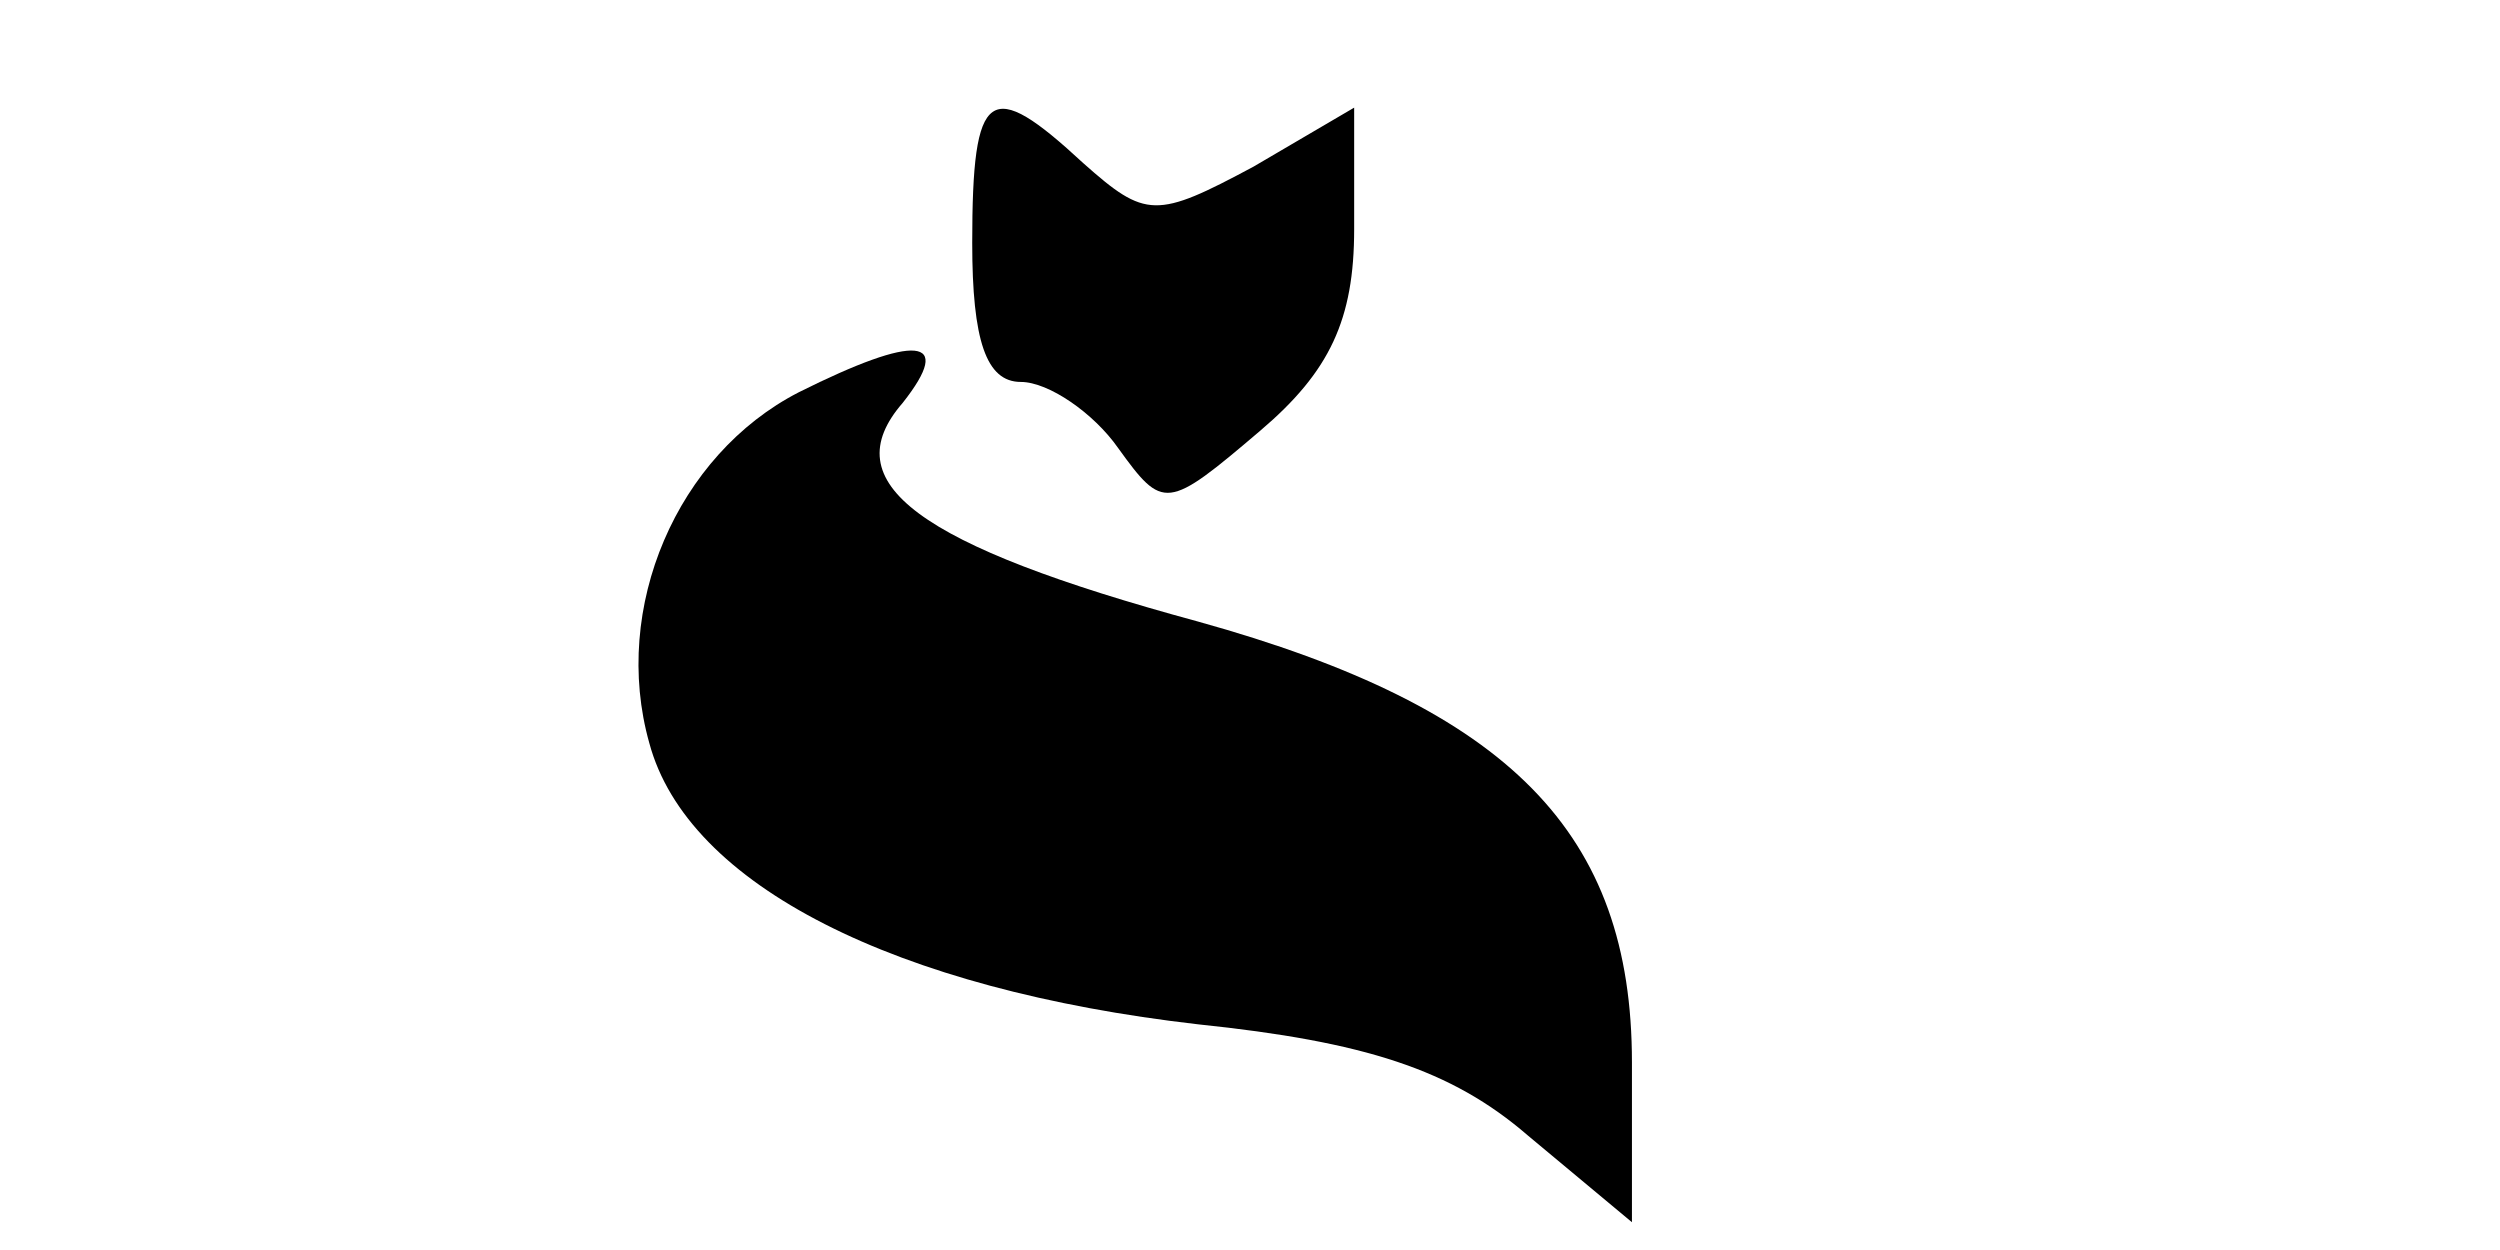
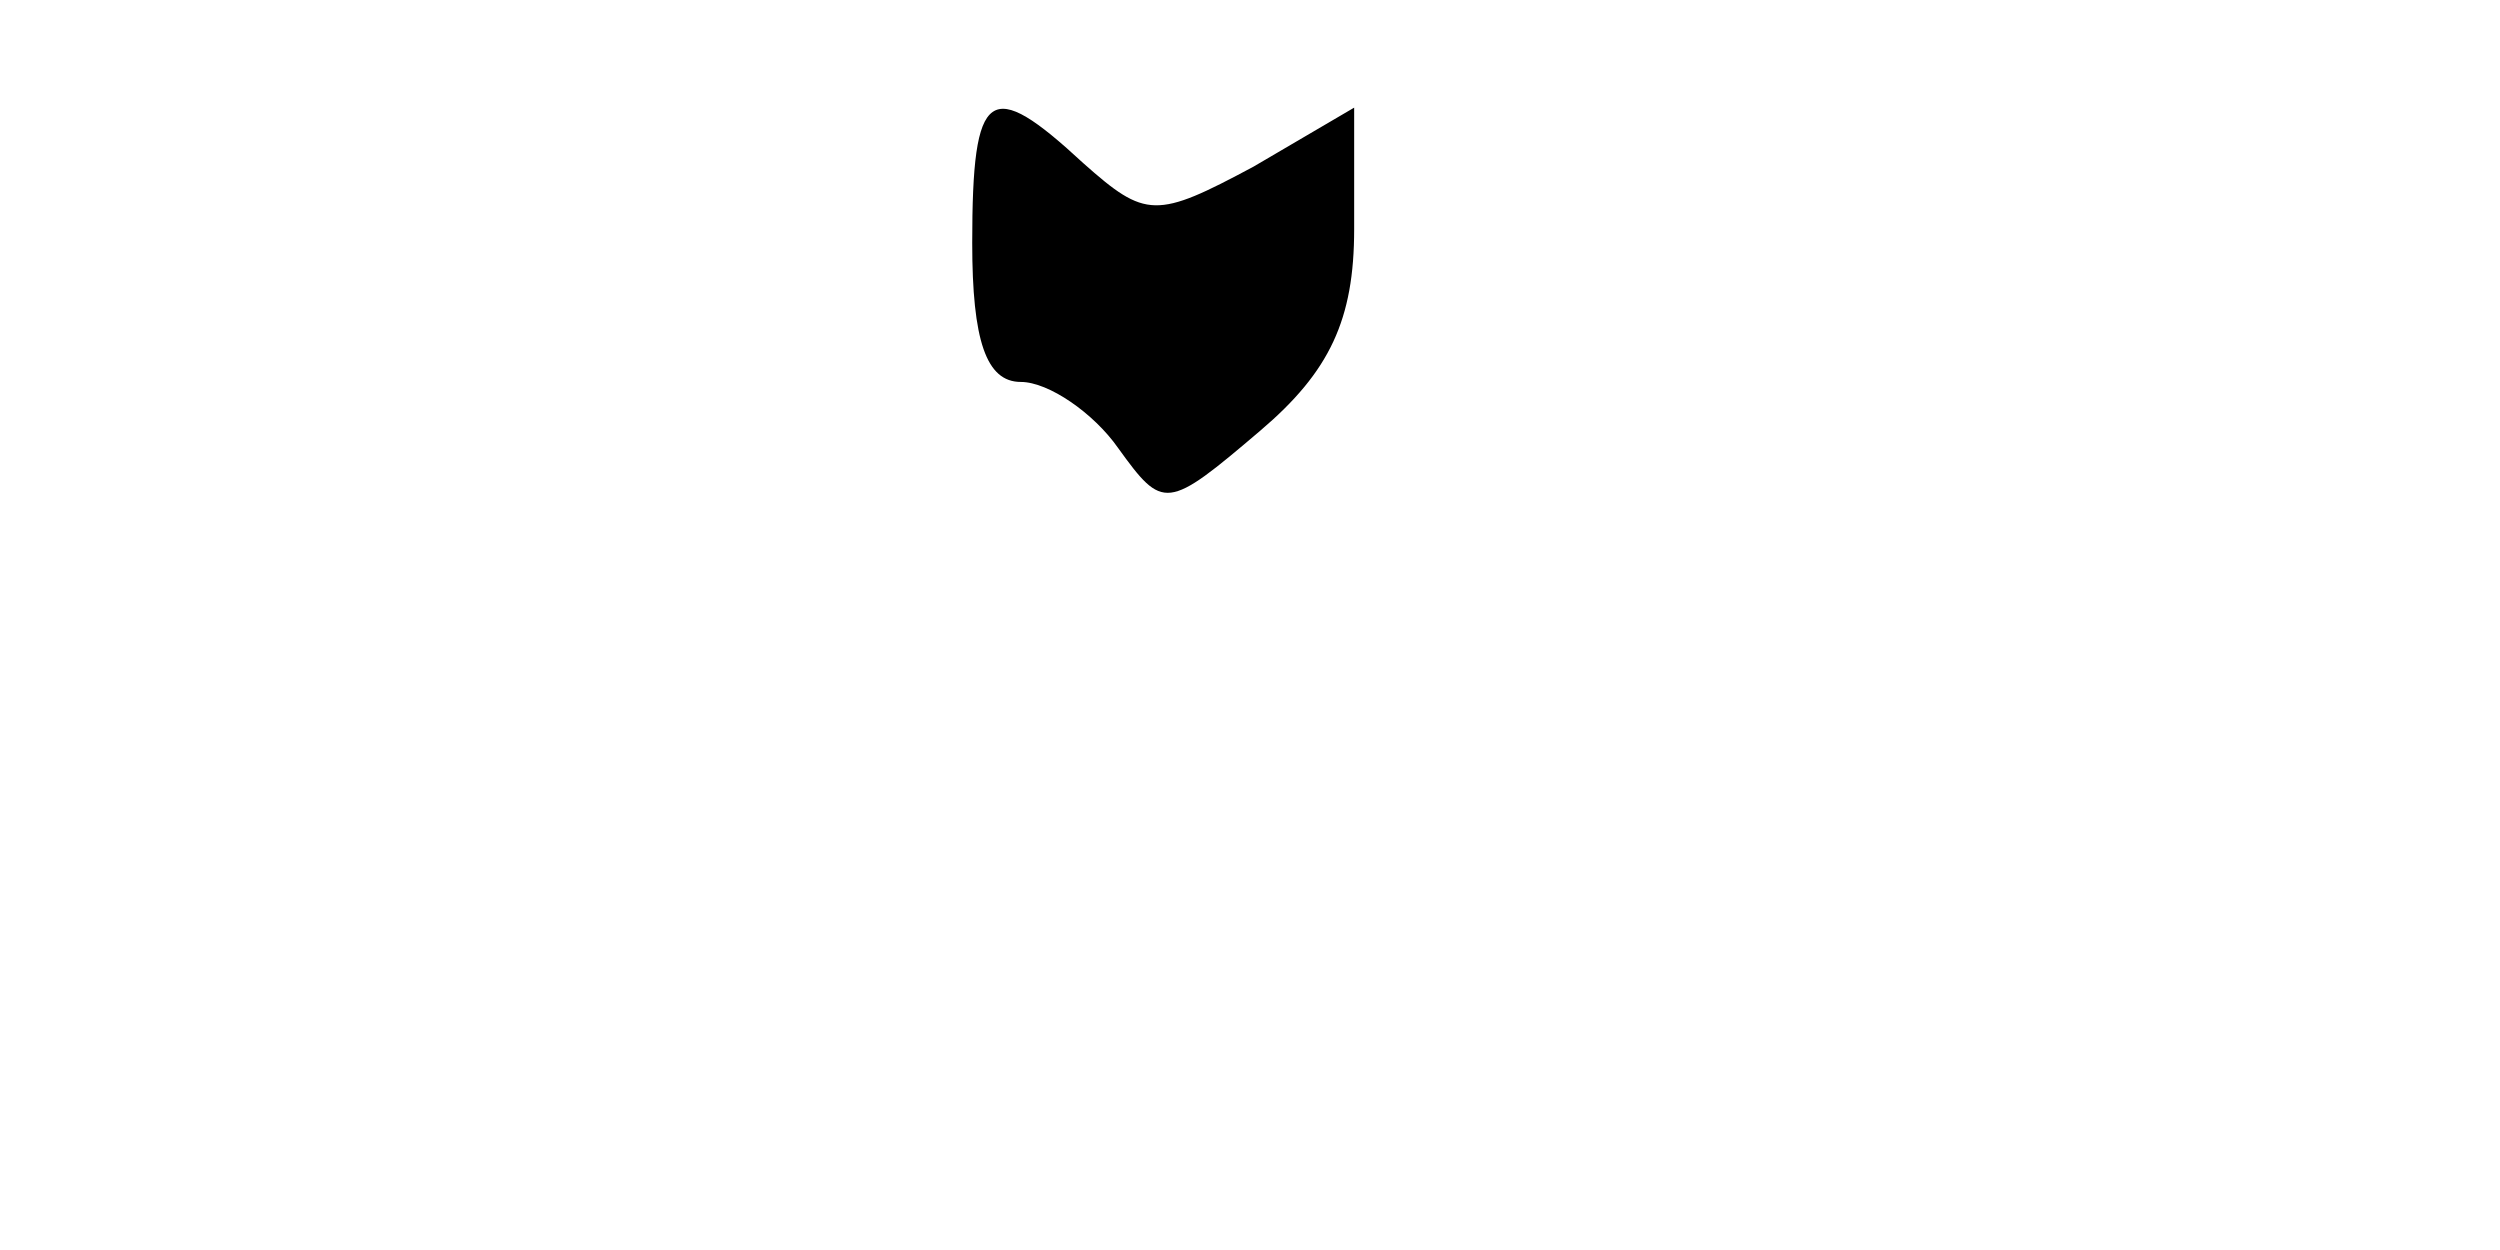
<svg xmlns="http://www.w3.org/2000/svg" version="1.0" width="72pt" height="36pt" viewBox="0 0 72 36" preserveAspectRatio="xMidYMid meet">
  <g transform="translate(0,36) scale(0.1,-0.1)" fill="#000000" stroke="none">
    <path d="M280 290 c0 -28 4 -40 14 -40 8 0 21 -9 28 -19 13 -18 14 -18 41 5 20 17 27 32 27 58 l0 35 -29 -17 c-28 -15 -31 -15 -49 1 -27 25 -32 22 -32 -23z" />
-     <path d="M230 247 c-35 -18 -54 -62 -43 -101 11 -41 71 -71 158 -81 48 -5 73 -13 95 -32 l30 -25 0 46 c0 66 -35 102 -125 127 -81 22 -105 40 -85 63 15 19 4 20 -30 3z" />
  </g>
</svg>